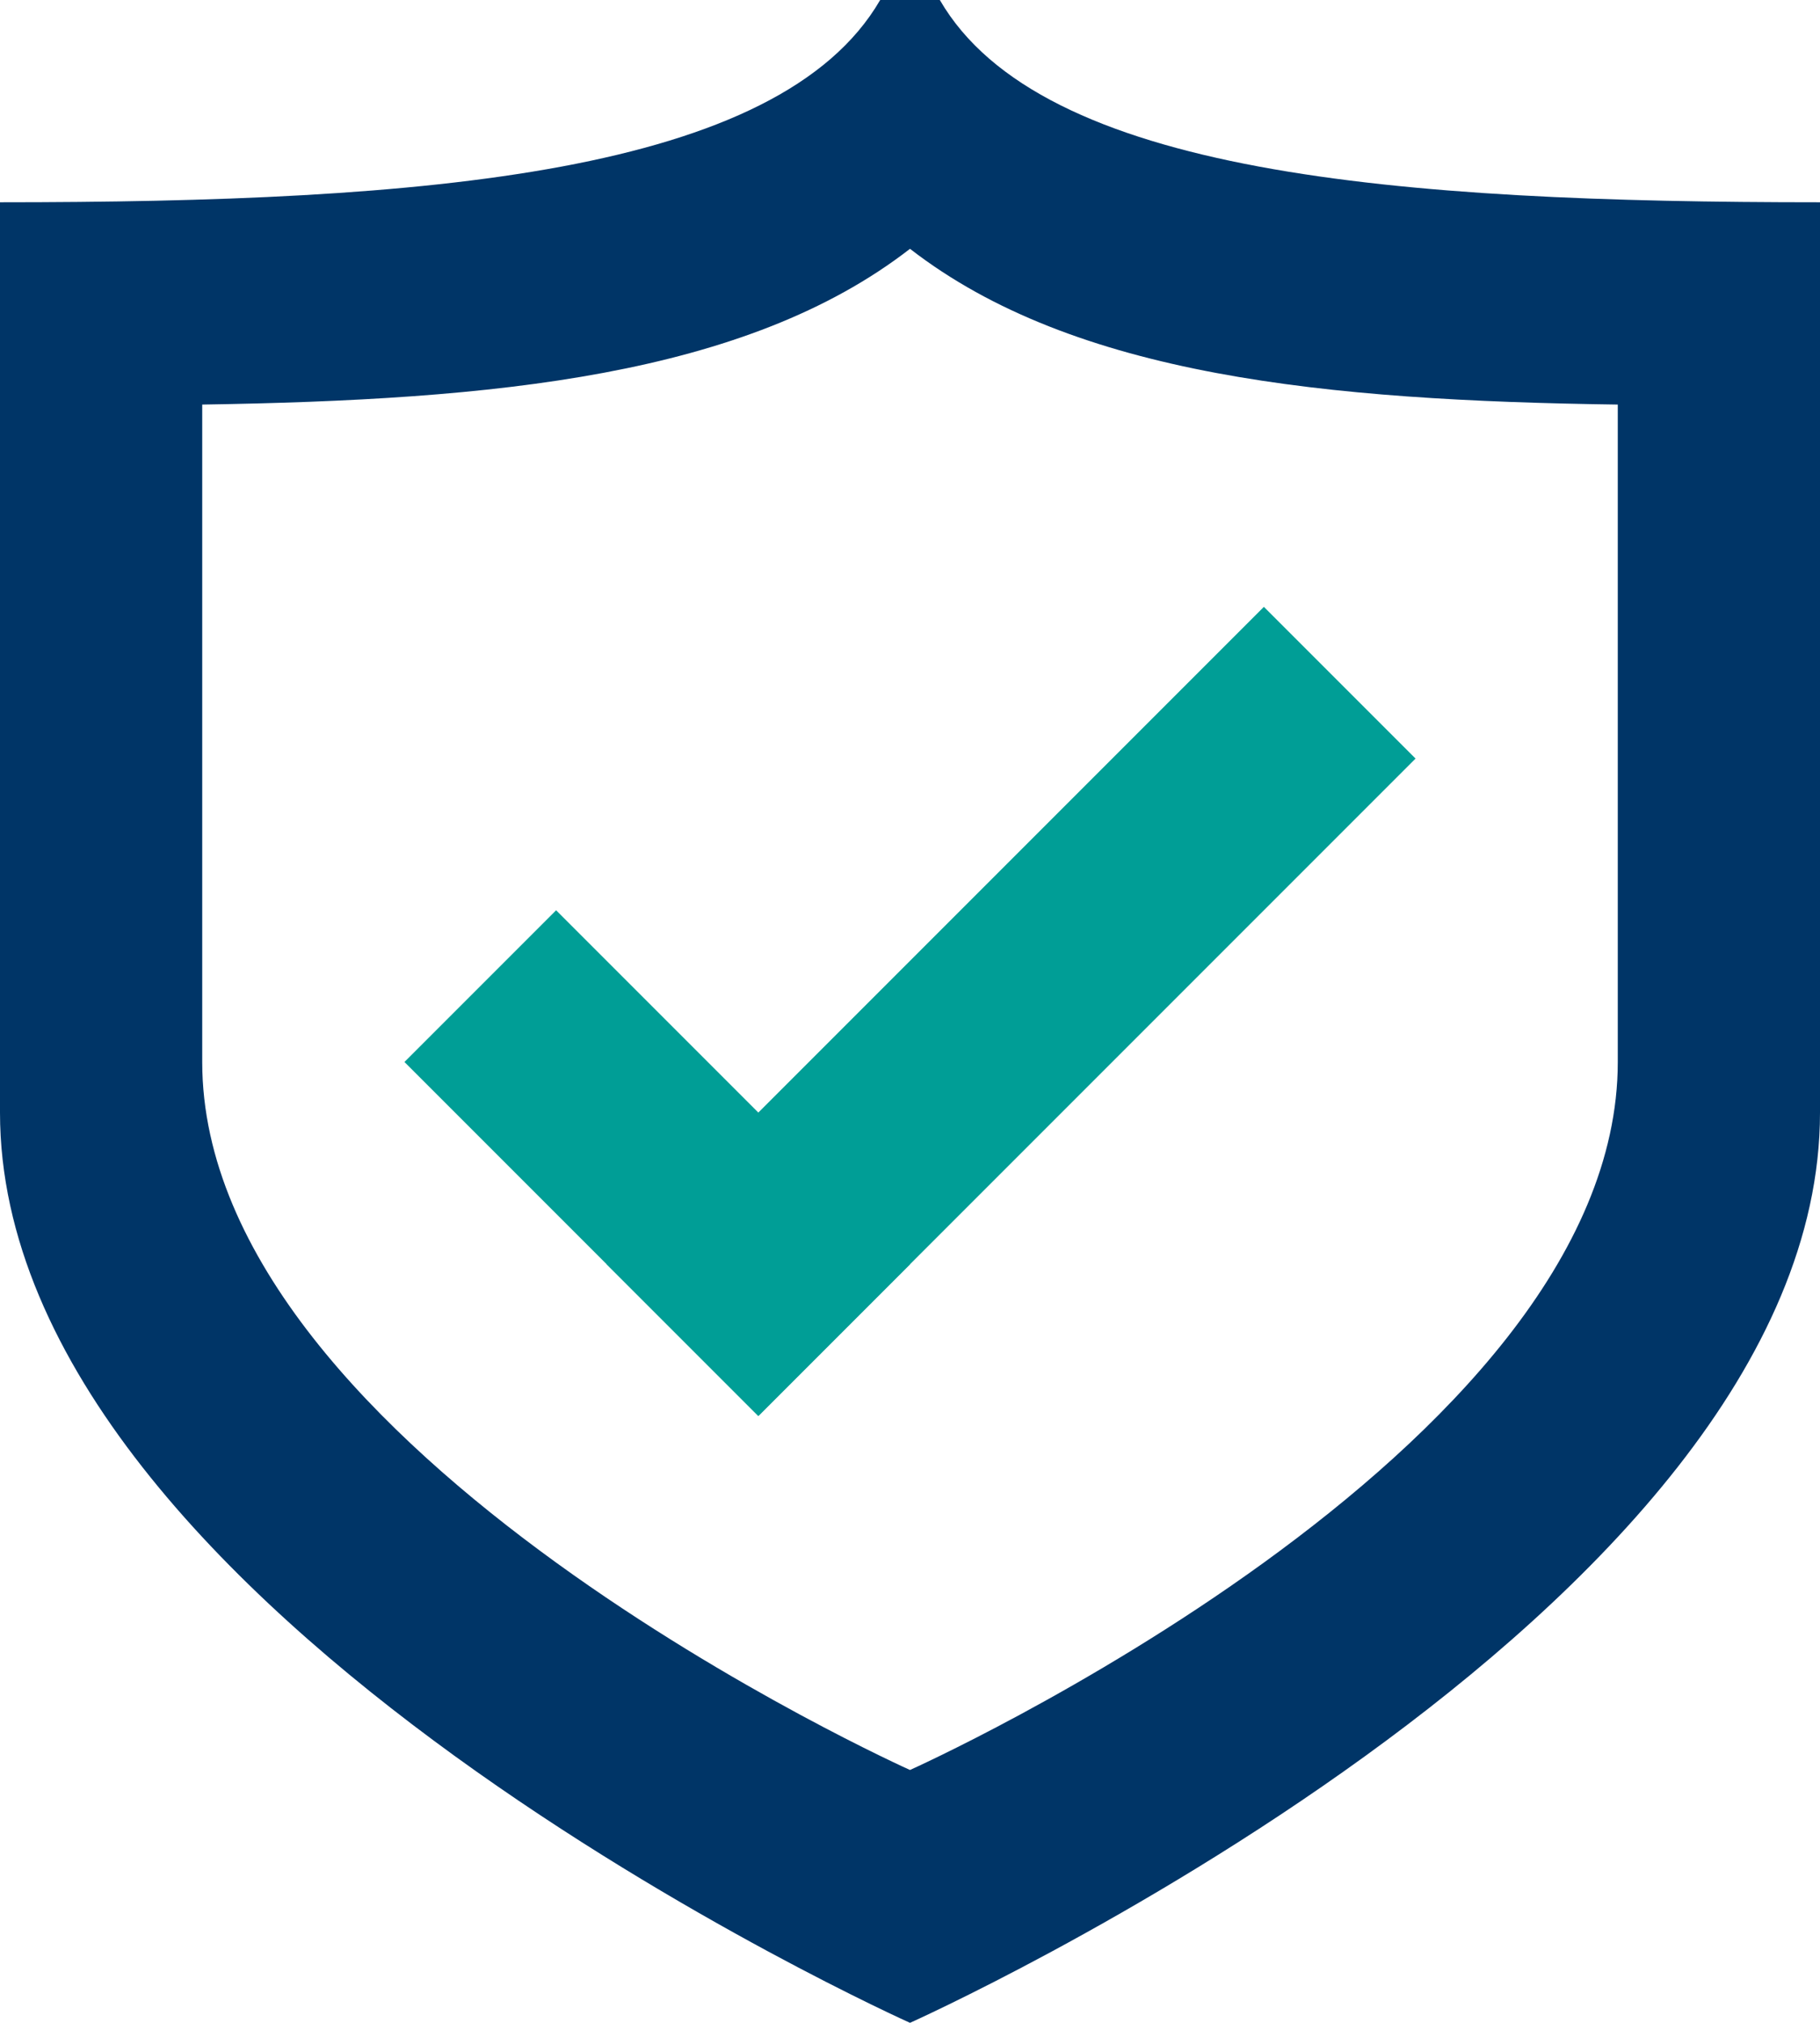
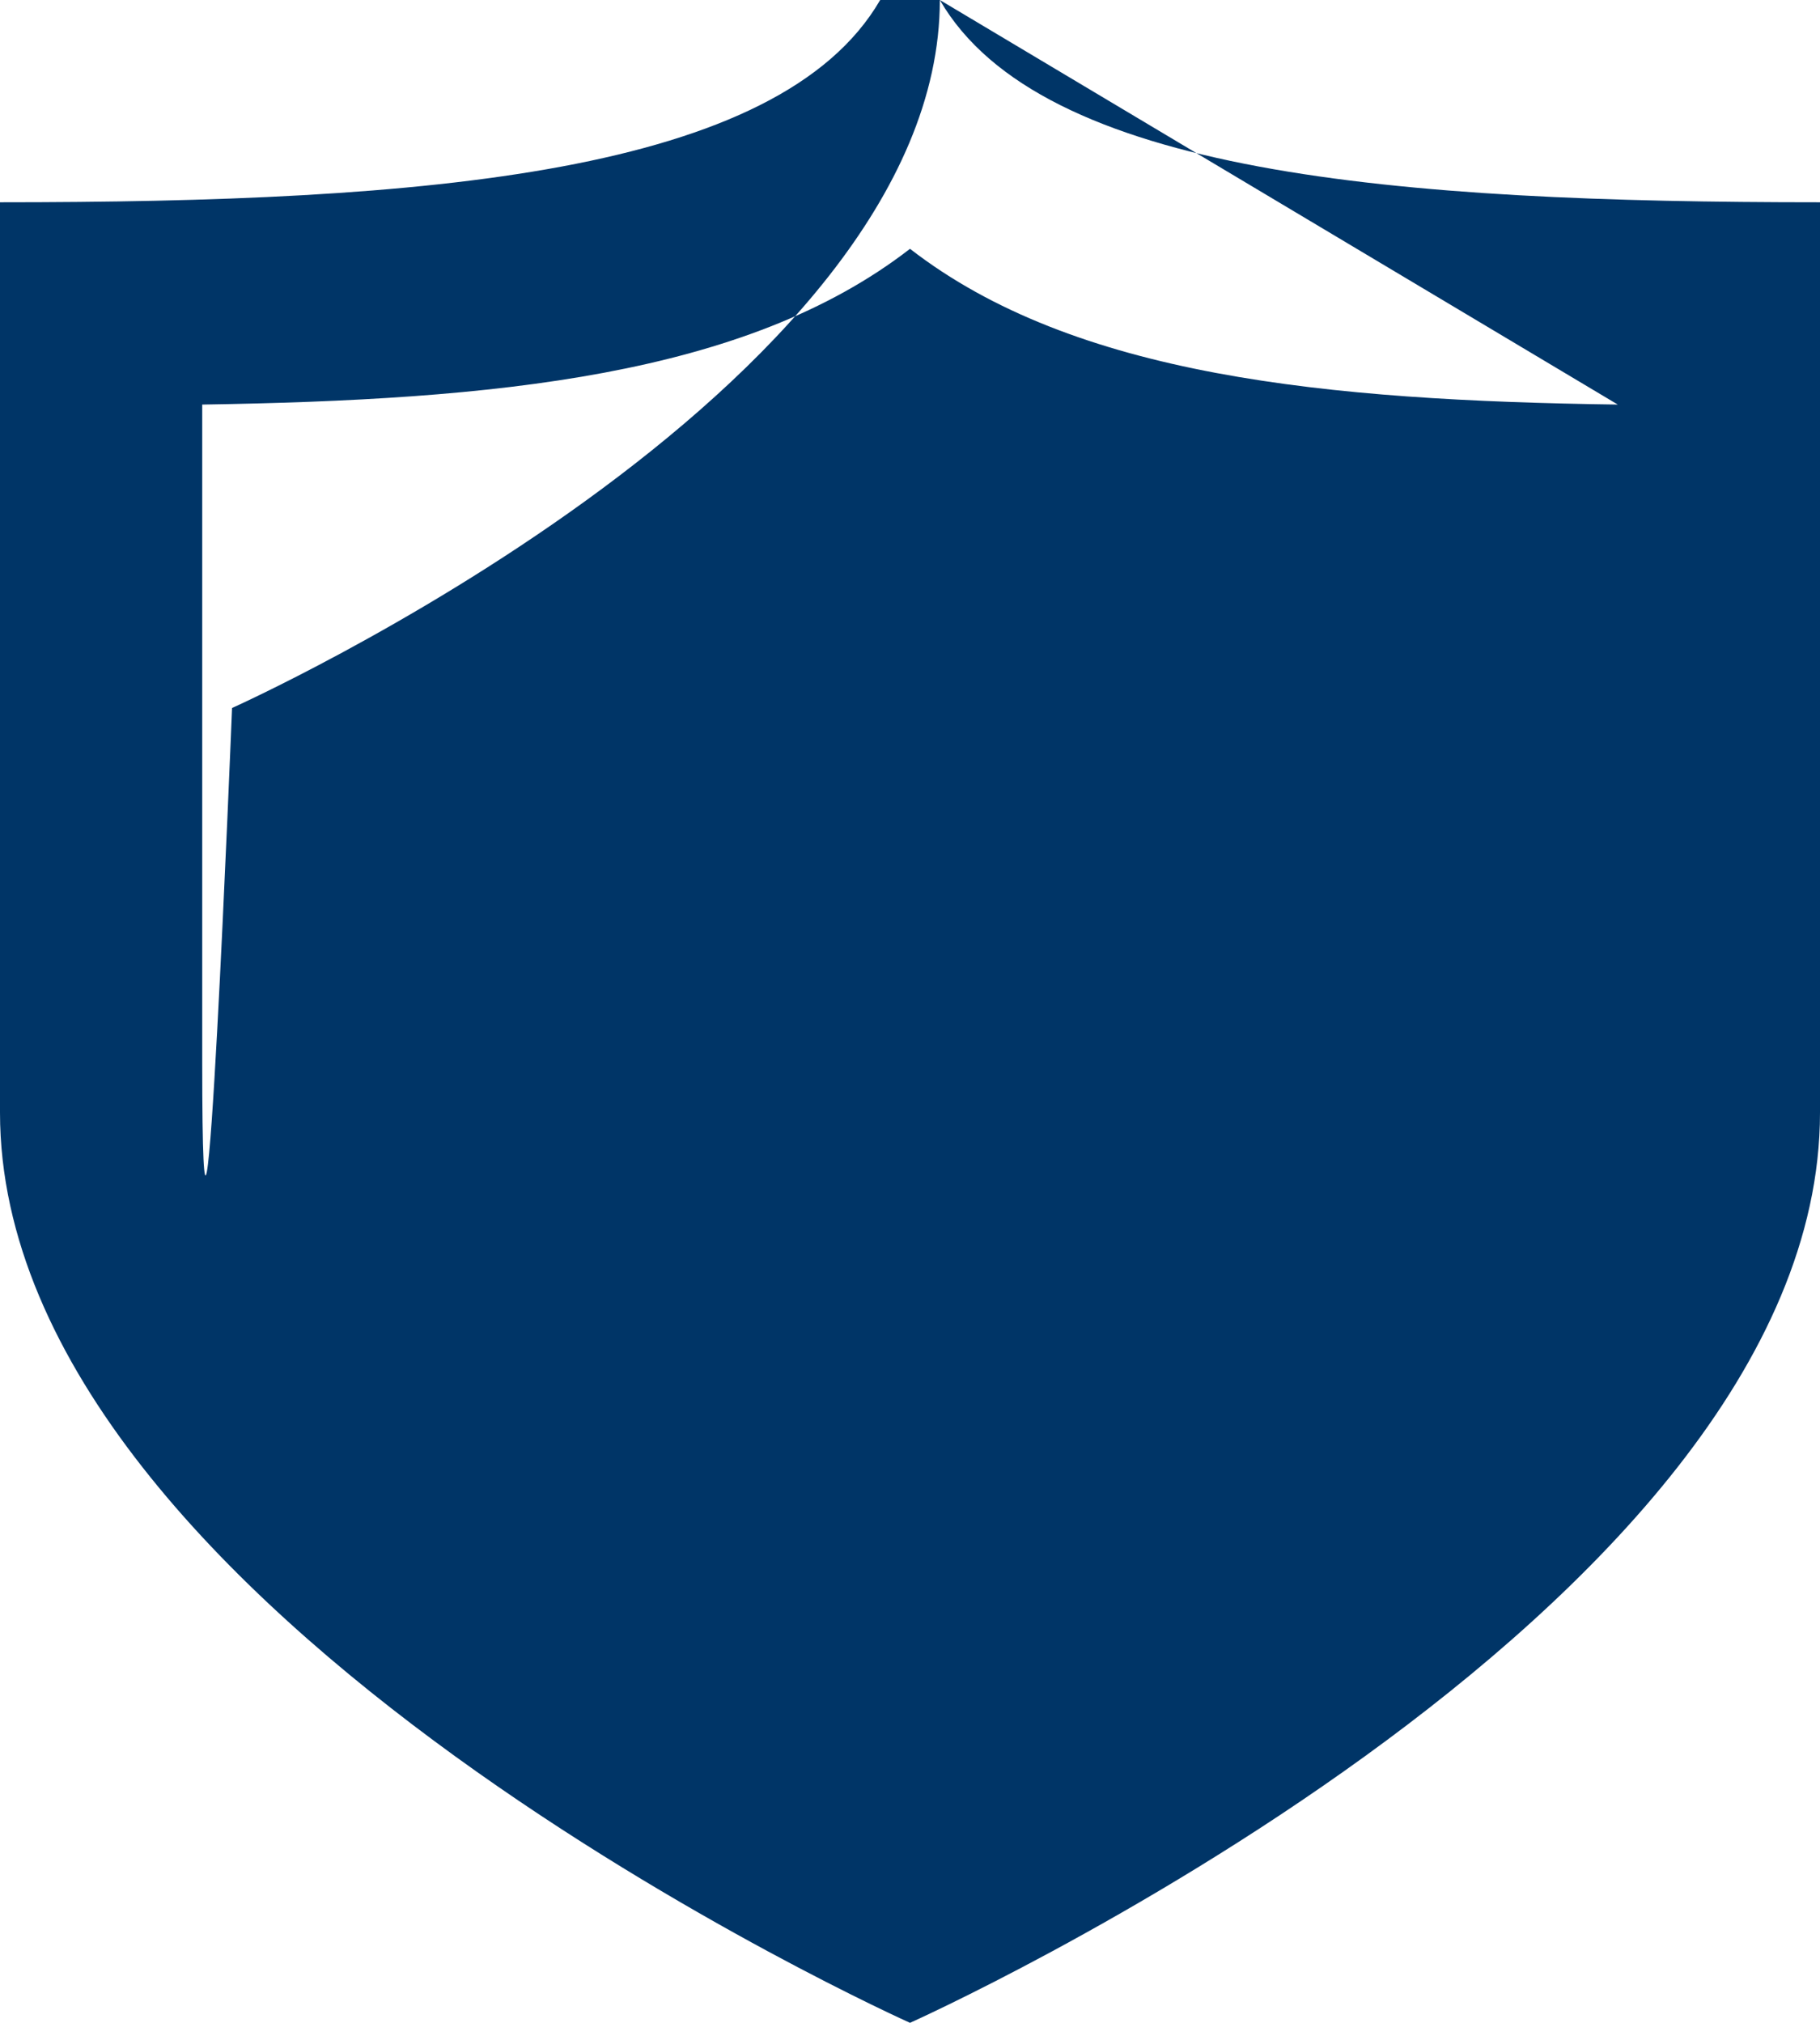
<svg xmlns="http://www.w3.org/2000/svg" viewBox="0 0 36 40">
  <defs>
    <style>.a{fill:#003567;}.a,.b{fill-rule:evenodd;}.b{fill:#009e96;}</style>
  </defs>
  <title>アートボード 1</title>
-   <path class="a" d="M18.59,0H17.41c-2,3.45-9,4-17.41,4V22c0,9.94,18,18,18,18s18-8.06,18-18V4C27.62,4,20.59,3.45,18.59,0ZM32,21h0c0,7.73-14,14-14,14S4,28.73,4,21H4V8c5.77-.09,10.75-.56,14-3.08,3.25,2.52,8.23,3,14,3.08Z" />
-   <path class="b" d="M11,18l7,7-3,3L8,21Z" />
-   <path class="b" d="M25,12,12,25l3,3L28,15Z" />
+   <path class="a" d="M18.59,0H17.41c-2,3.45-9,4-17.41,4V22c0,9.94,18,18,18,18s18-8.06,18-18V4C27.62,4,20.59,3.45,18.59,0Zh0c0,7.73-14,14-14,14S4,28.73,4,21H4V8c5.77-.09,10.75-.56,14-3.08,3.25,2.52,8.23,3,14,3.08Z" />
</svg>